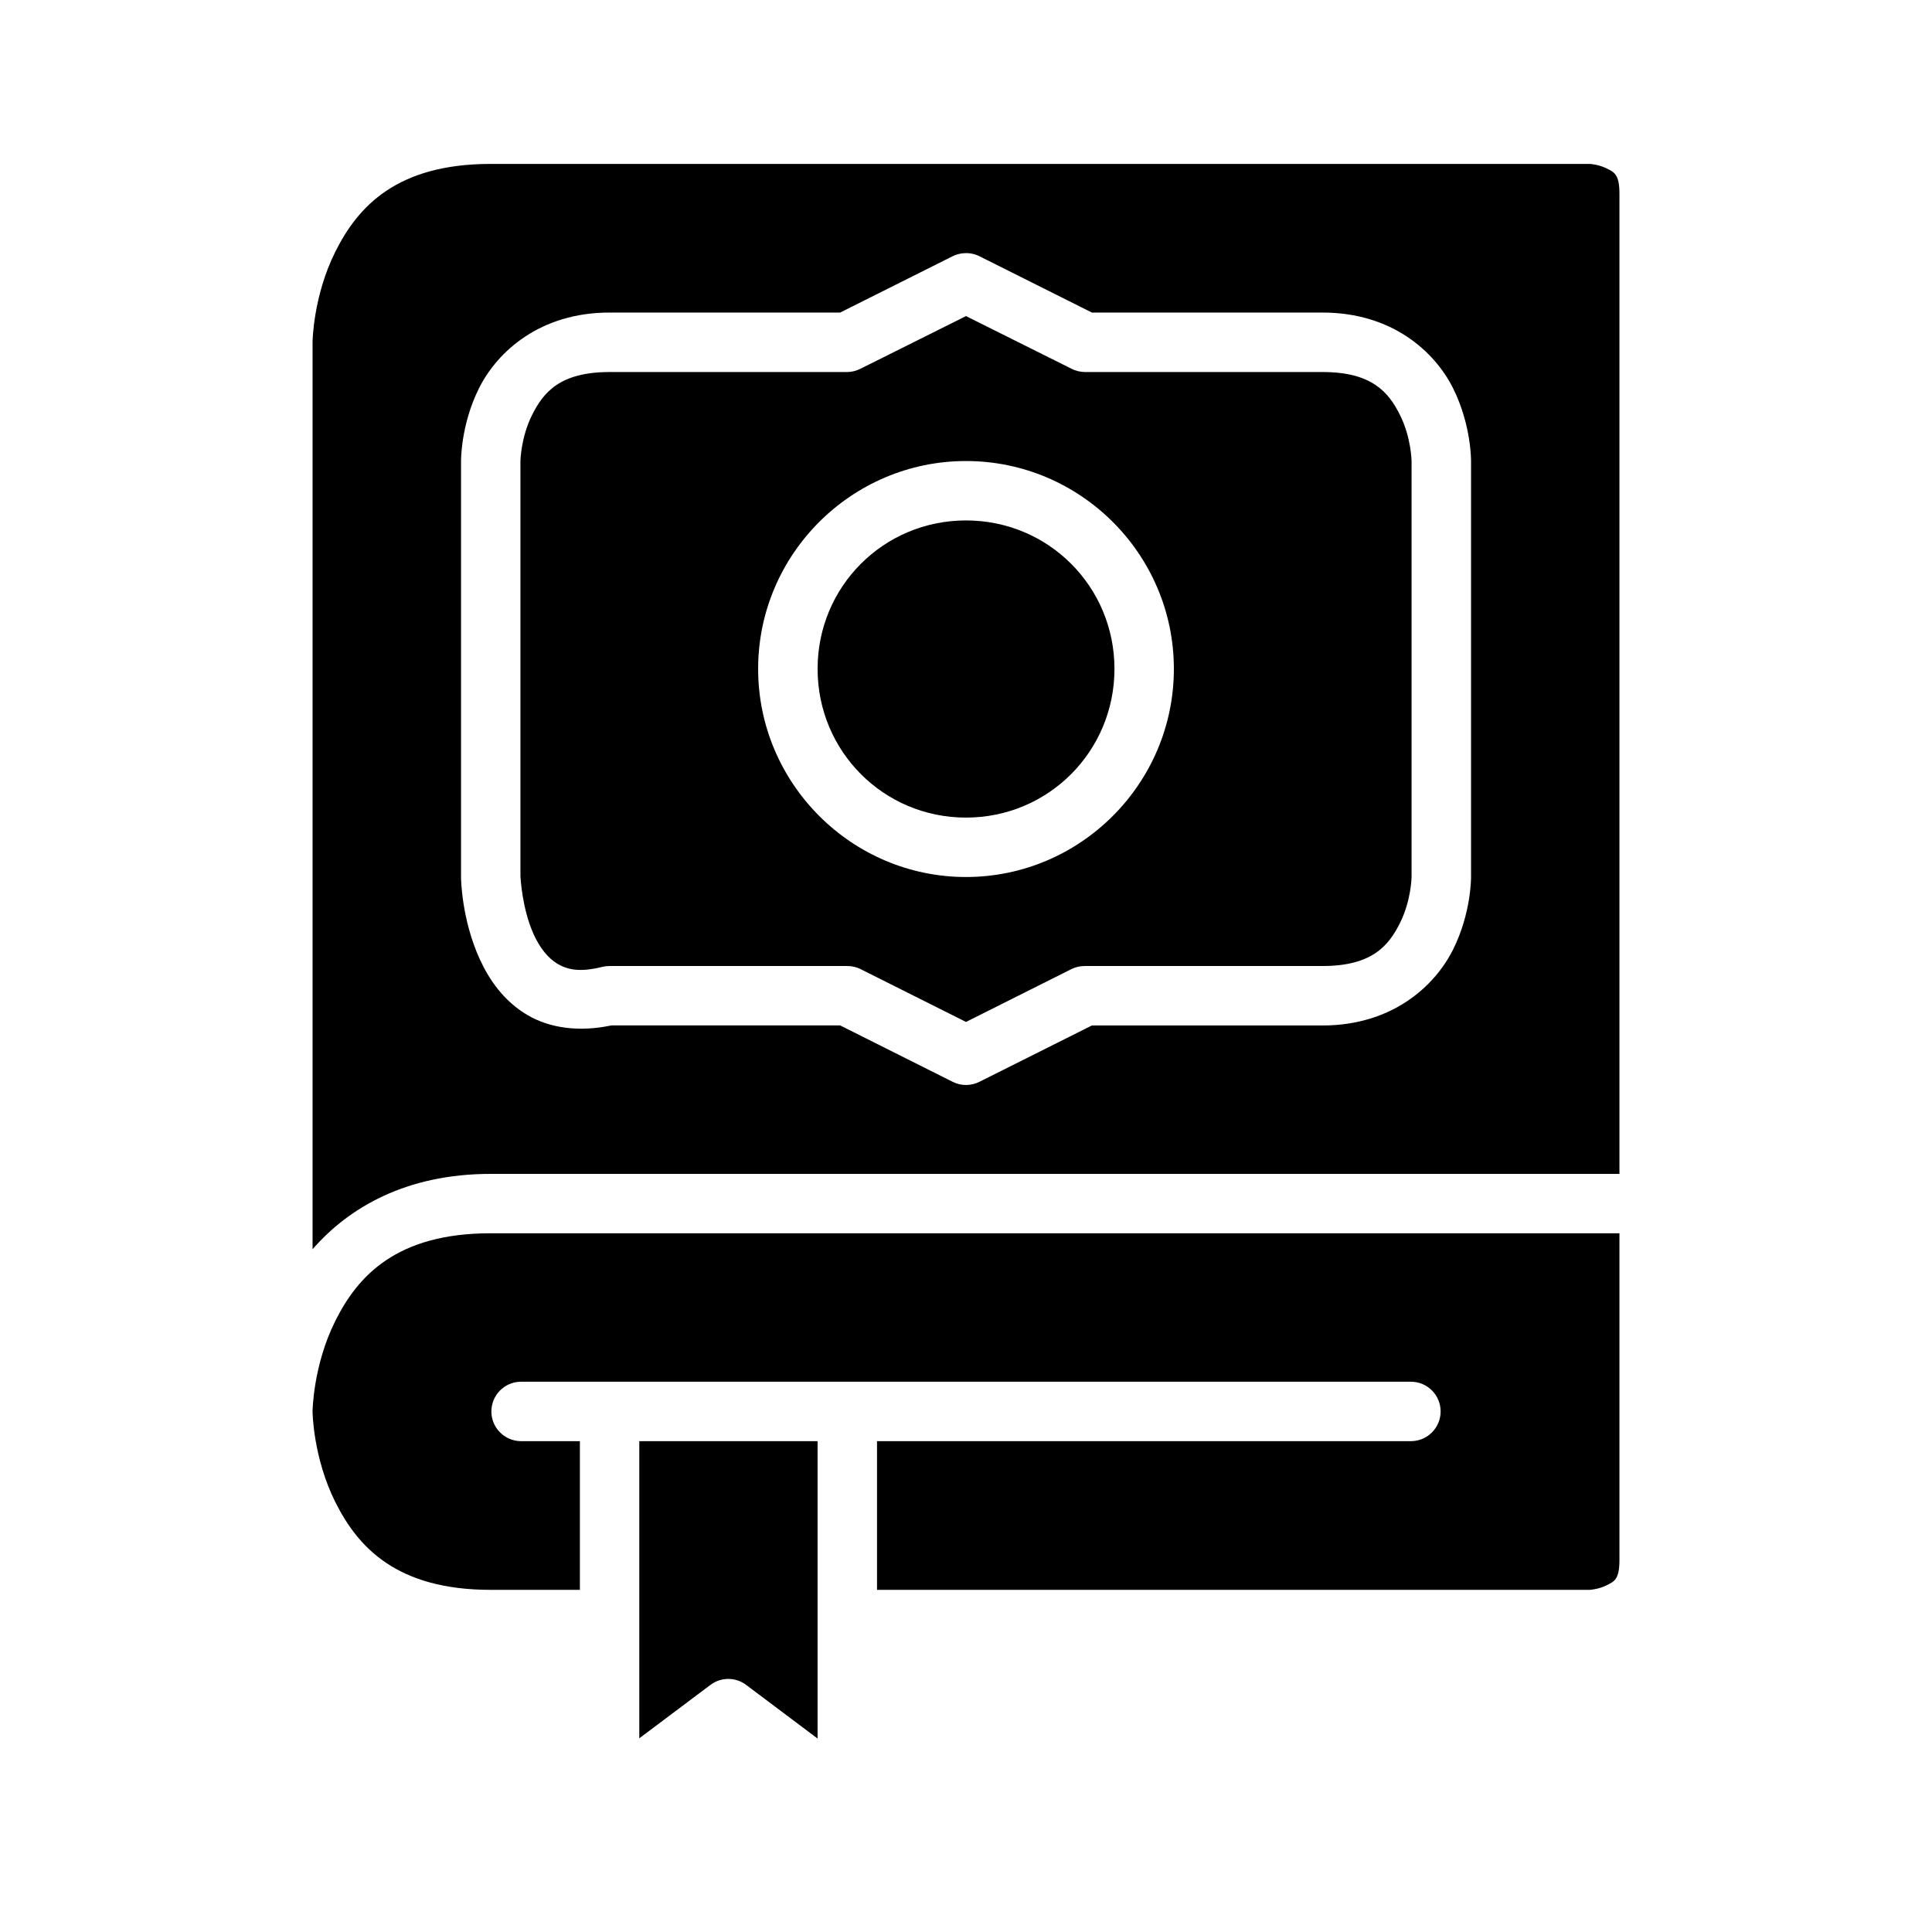
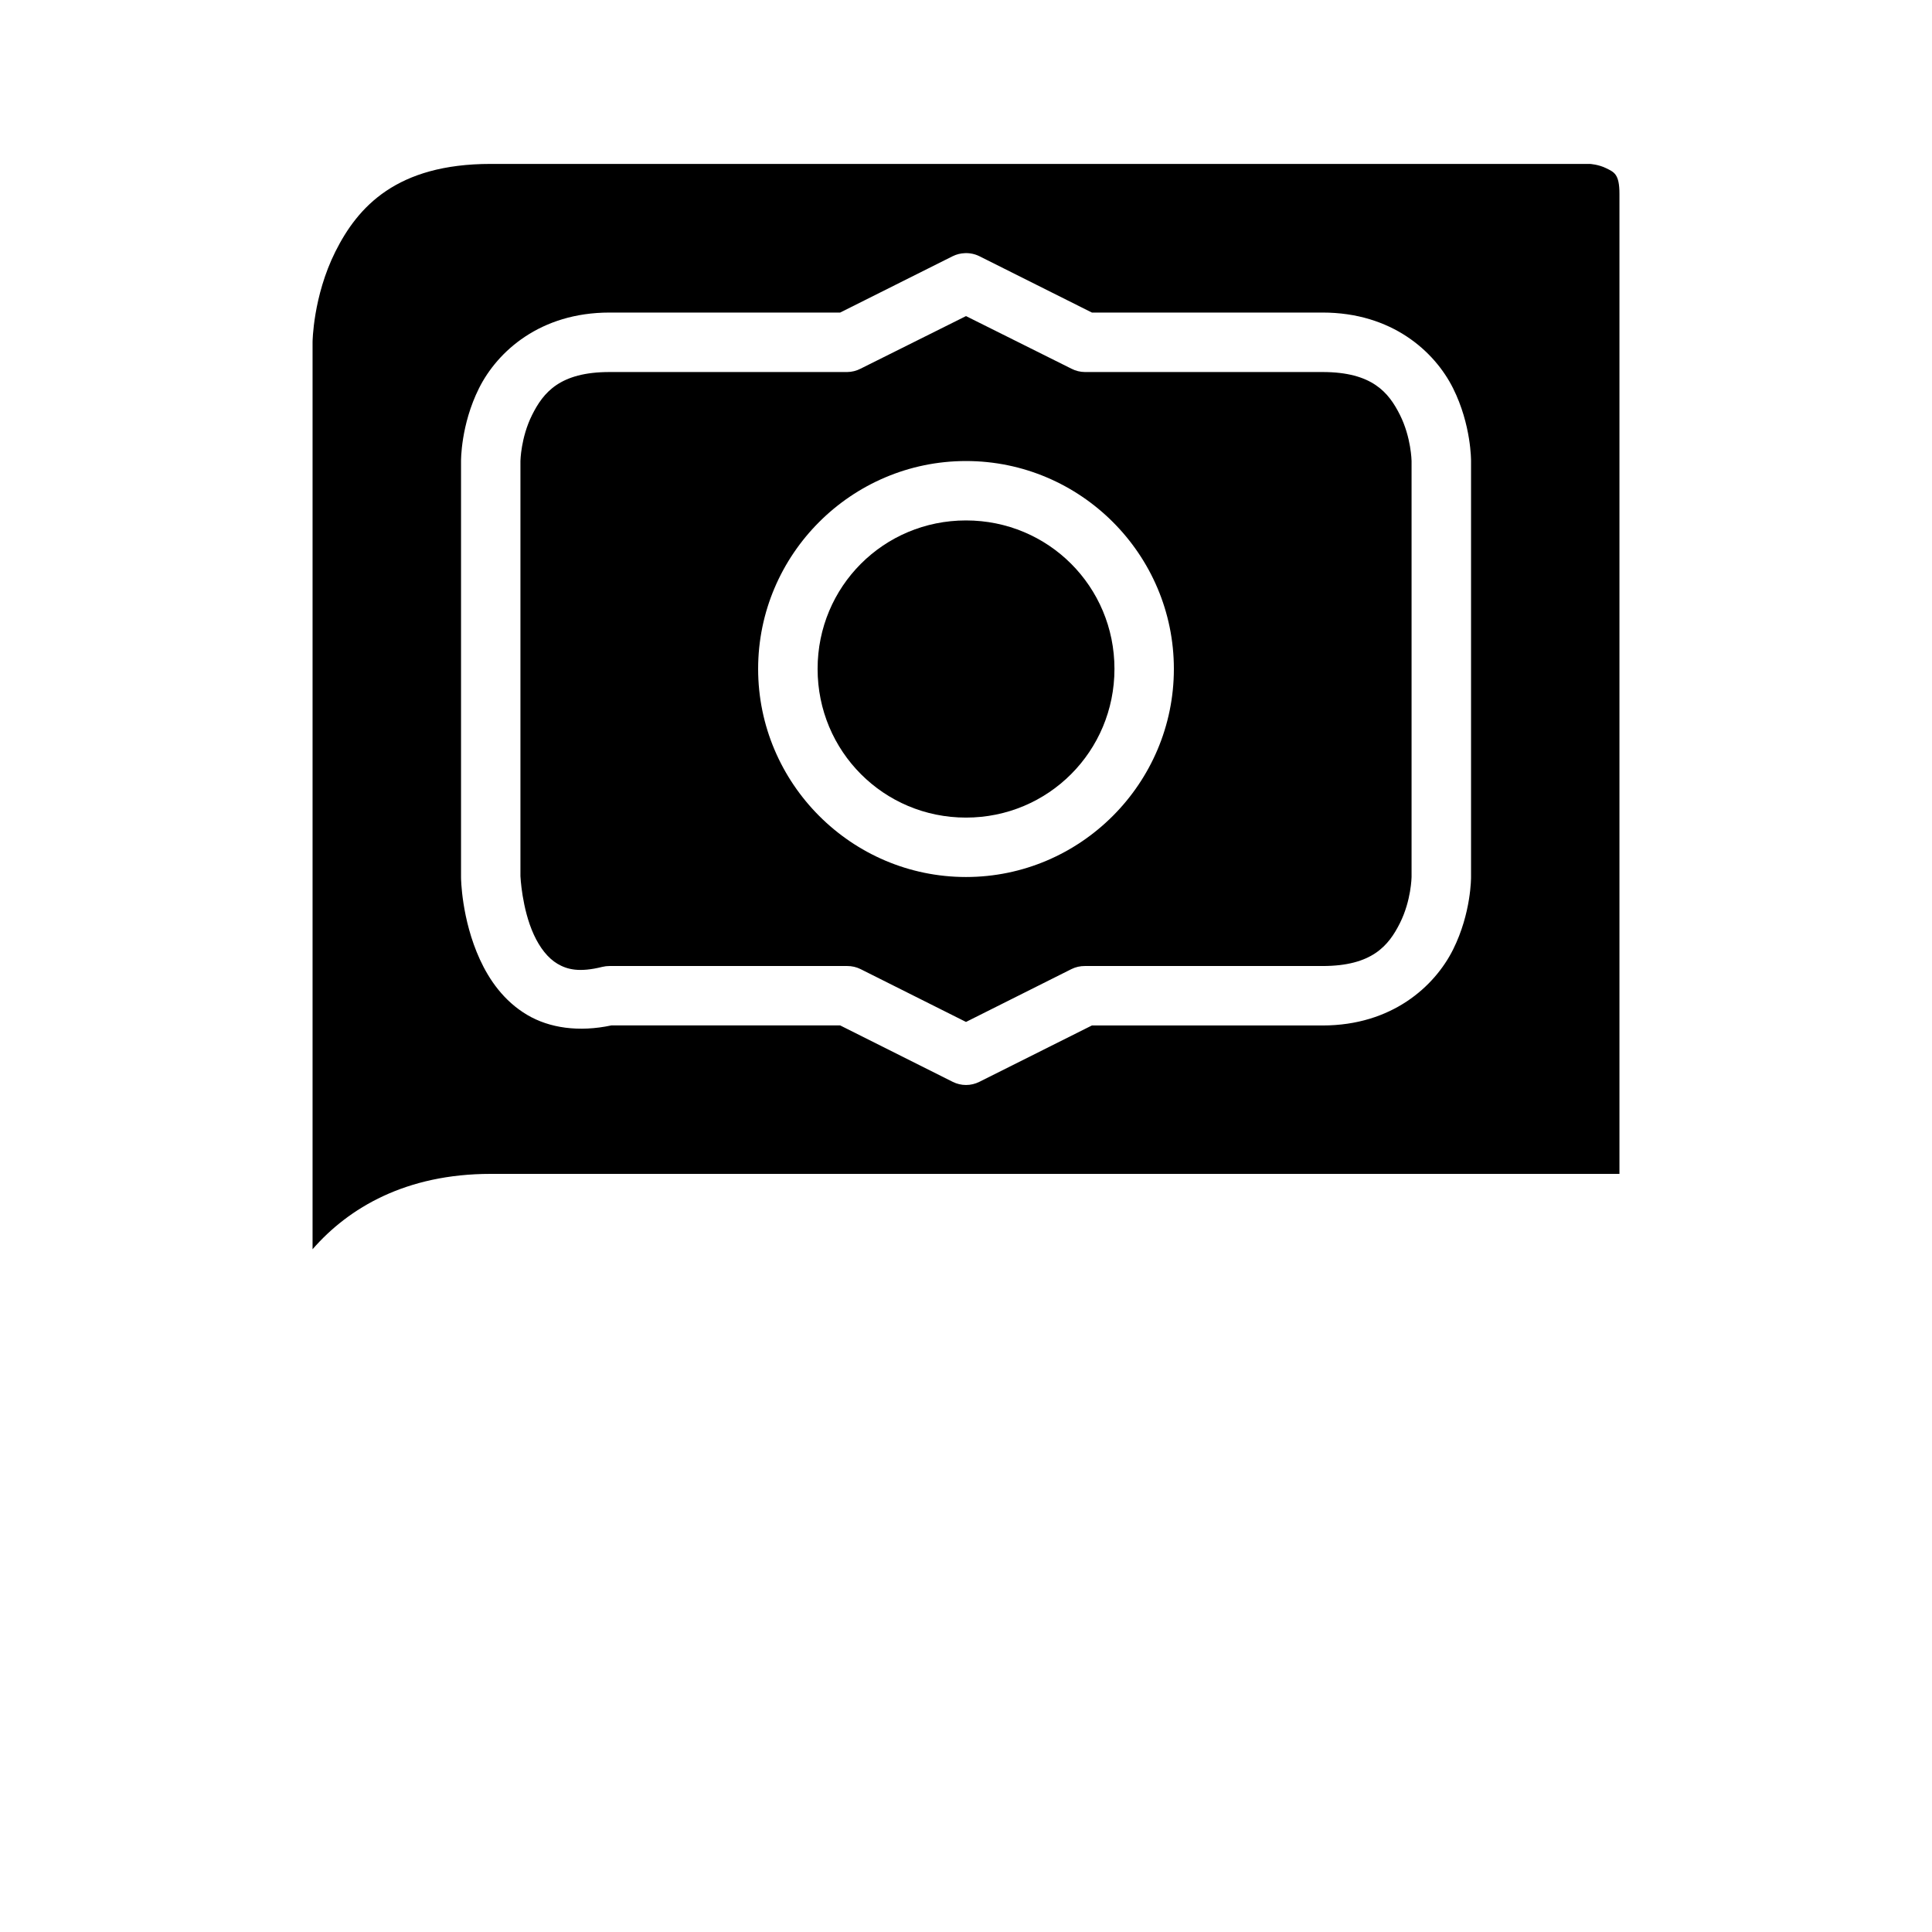
<svg xmlns="http://www.w3.org/2000/svg" fill="#000000" width="800px" height="800px" version="1.1" viewBox="144 144 512 512">
  <g>
    <path d="m274.02 187.44c-24.93 0-35.195 11.352-41.145 23.25-5.949 11.898-6.043 23.984-6.043 23.984v240.39c9.574-11.012 24.793-19.973 47.188-19.973h299.15v-259.75c0-5.246-1.434-5.719-3.492-6.75-2.059-1.027-4.348-1.152-4.348-1.152zm125.69 23.648c1.328-0.059 2.652 0.223 3.844 0.812l29.812 14.93h61.129c18.371 0 29.703 10.301 34.578 20.051s4.769 19.297 4.769 19.297v110.24s0.105 9.484-4.769 19.234-16.207 20.109-34.578 20.109h-61.129l-29.812 14.93c-2.231 1.125-4.859 1.125-7.09 0l-29.812-14.945h-60.637c-8.605 1.828-16.398 0.707-22.293-2.781-6.227-3.684-10.086-9.336-12.547-14.699-4.926-10.727-4.996-21.68-4.996-21.68-0.004-0.055-0.004-0.113 0-0.168v-110.24s-0.109-9.547 4.766-19.297 16.211-20.051 34.578-20.051h61.129l29.812-14.93c1.012-0.5 2.117-0.777 3.246-0.812zm0.293 16.68-27.953 13.945c-1.094 0.566-2.305 0.867-3.535 0.879h-62.992c-13.121 0-17.516 5.383-20.512 11.375-2.996 5.996-3.09 12.211-3.09 12.211v110.01s0.371 8.586 3.551 15.512c1.59 3.465 3.731 6.215 6.273 7.719 2.547 1.504 5.762 2.34 11.855 0.816 0.629-0.156 1.273-0.234 1.922-0.23h62.992c1.227-0.008 2.438 0.27 3.535 0.812l27.953 14.008 27.949-14.008c1.105-0.543 2.32-0.824 3.555-0.812h62.988c13.121 0 17.516-5.398 20.512-11.395 2.996-5.996 3.074-12.191 3.074-12.191v-110.24s-0.078-6.215-3.074-12.211c-2.996-5.992-7.391-11.375-20.512-11.375h-62.988c-1.238-0.012-2.453-0.309-3.555-0.879zm0 38.41c30.34 0 55.086 24.746 55.086 55.086 0 30.34-24.746 55.152-55.086 55.152s-55.09-24.812-55.09-55.152c0-30.34 24.75-55.086 55.09-55.086z" />
    <path d="m400 281.92c21.832 0 39.344 17.512 39.344 39.344s-17.512 39.406-39.344 39.406-39.328-17.574-39.328-39.406c-0.004-21.828 17.496-39.344 39.328-39.344z" />
-     <path d="m274.02 470.83h299.15v86.594c0 5.25-1.434 5.703-3.488 6.734-2.059 1.027-4.352 1.168-4.352 1.168h-188.91v-39.406h141.66c4.281-0.098 7.699-3.594 7.699-7.875s-3.418-7.777-7.699-7.871h-236.16c-4.281 0.094-7.699 3.59-7.699 7.871s3.418 7.777 7.699 7.875h15.758v39.406h-23.664c-24.93 0-35.195-11.348-41.145-23.246-5.945-11.902-6.039-24.004-6.039-24.004s0.094-12.148 6.043-24.047c5.949-11.898 16.215-23.199 41.145-23.199z" />
-     <path d="m313.42 525.92h47.246v78.812l-18.957-14.238c-2.789-2.082-6.617-2.082-9.41 0l-18.879 14.176z" />
  </g>
</svg>